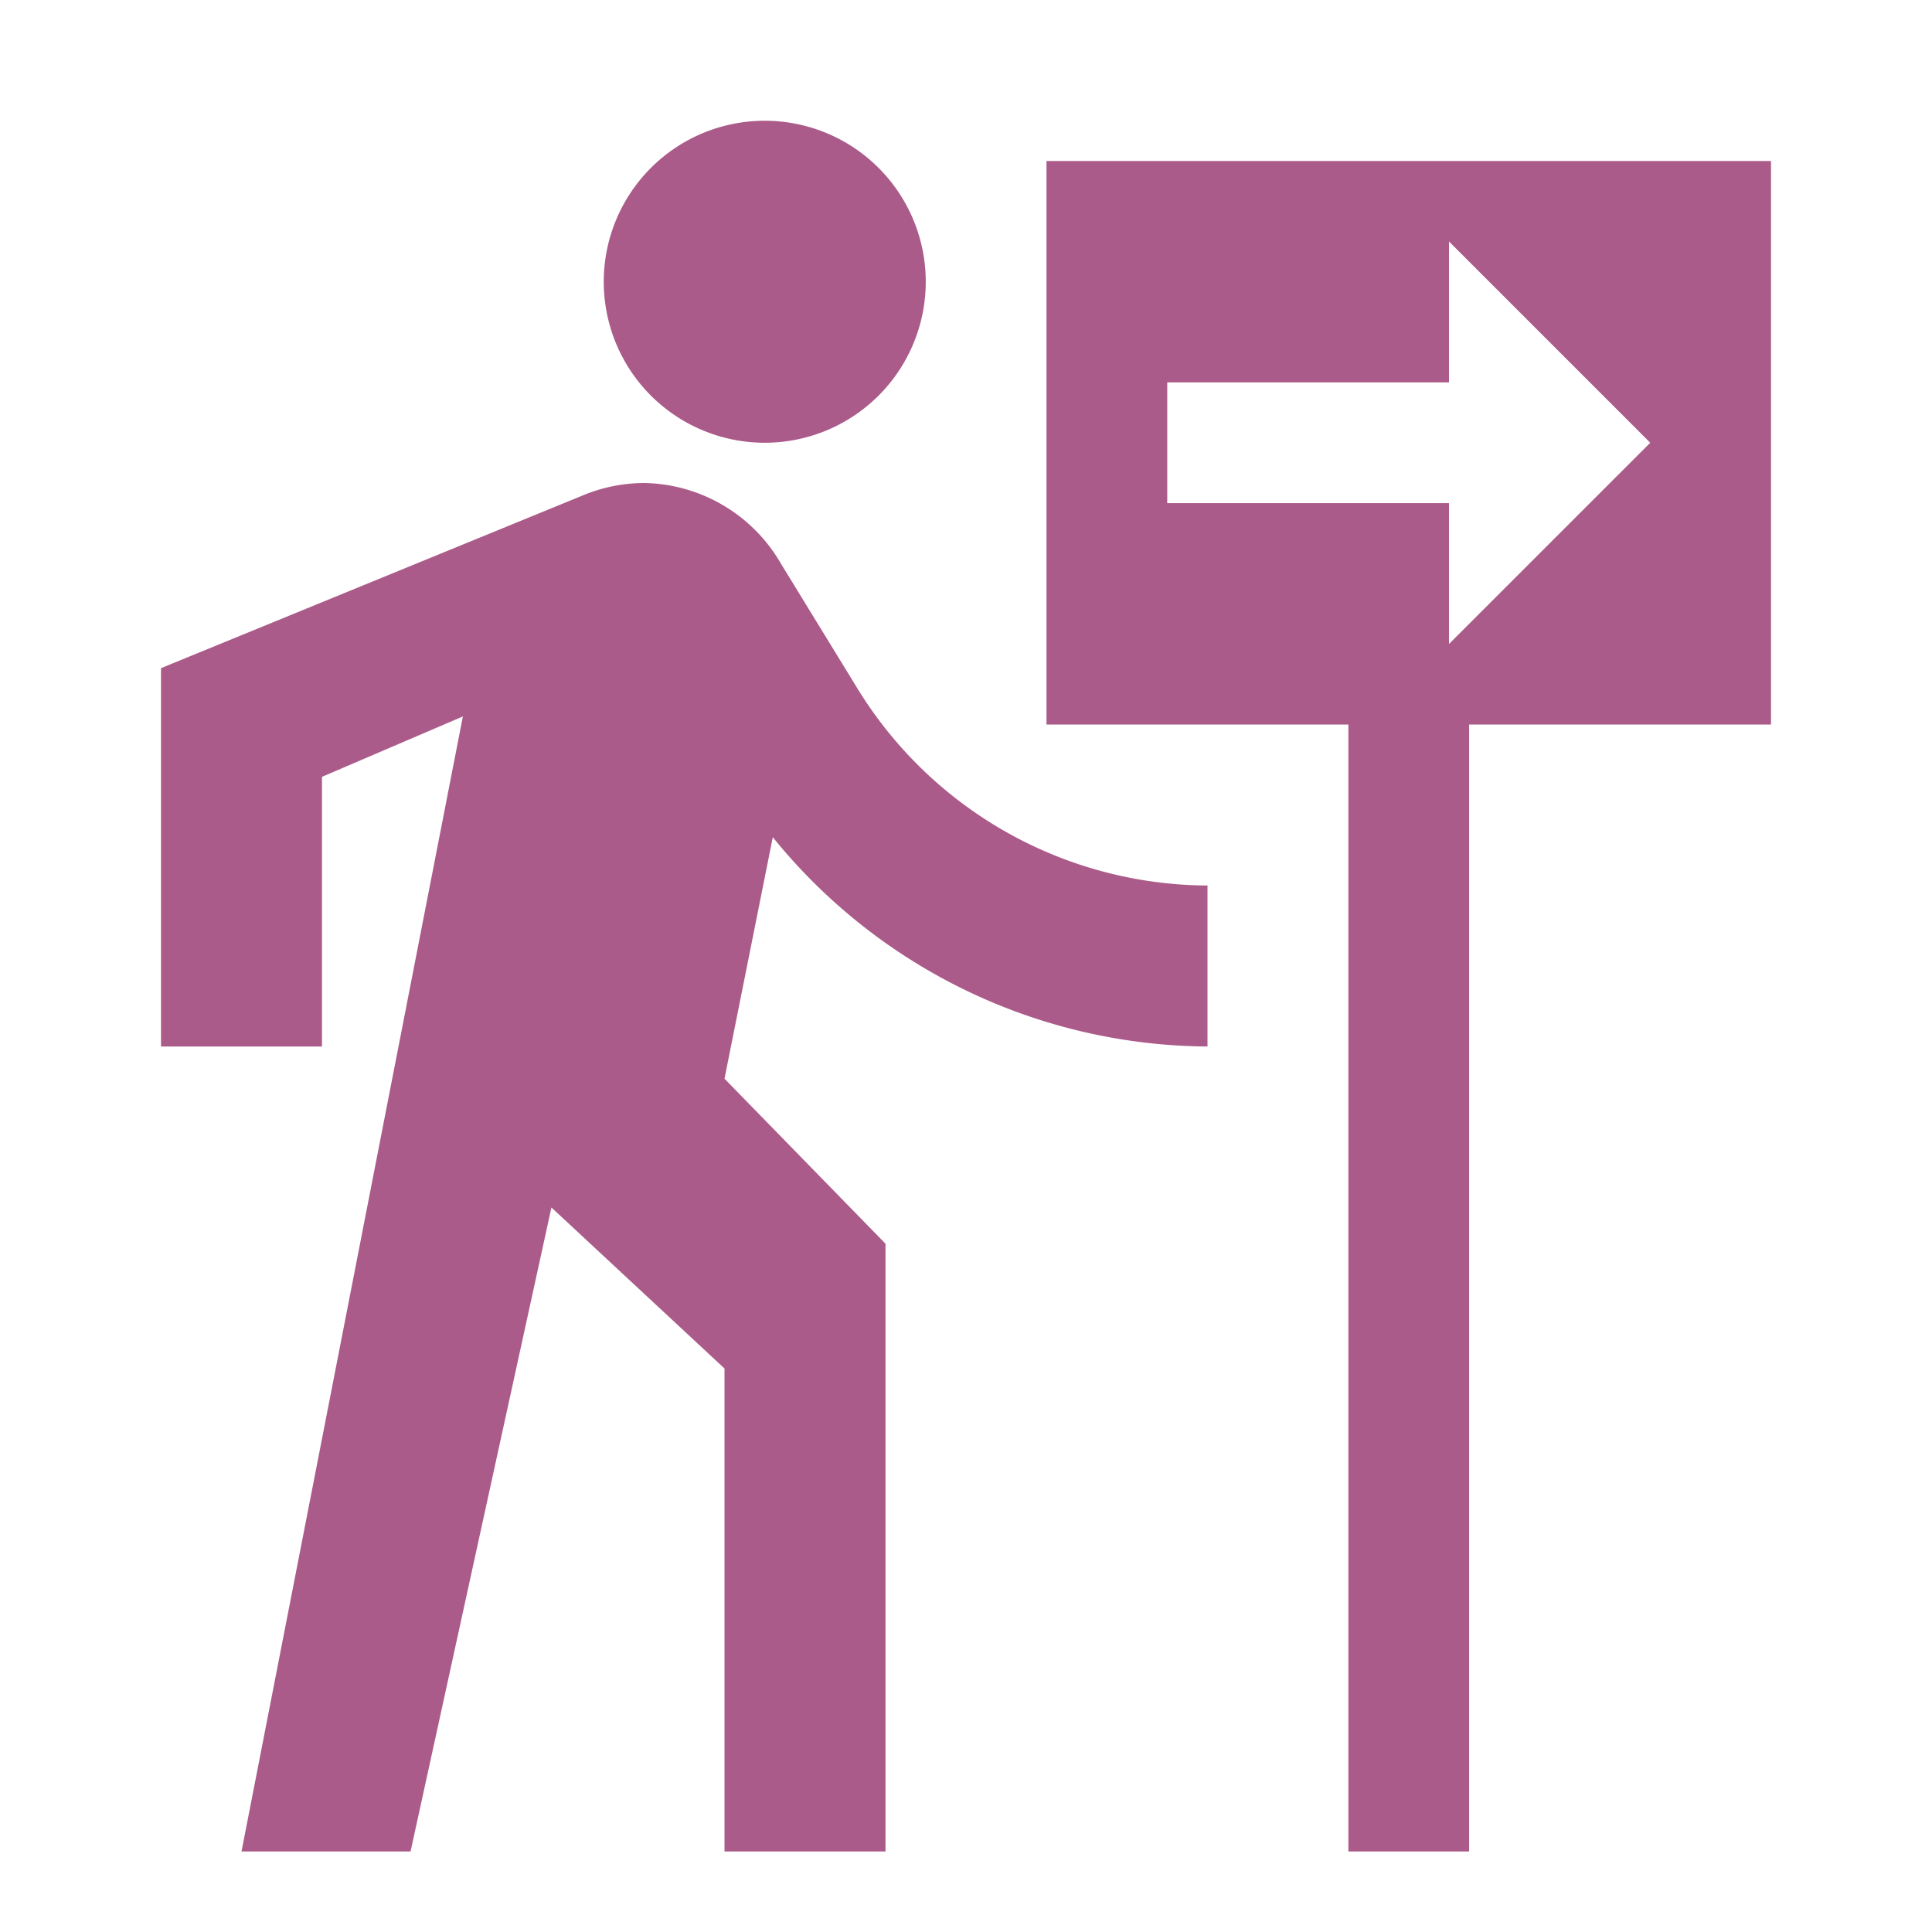
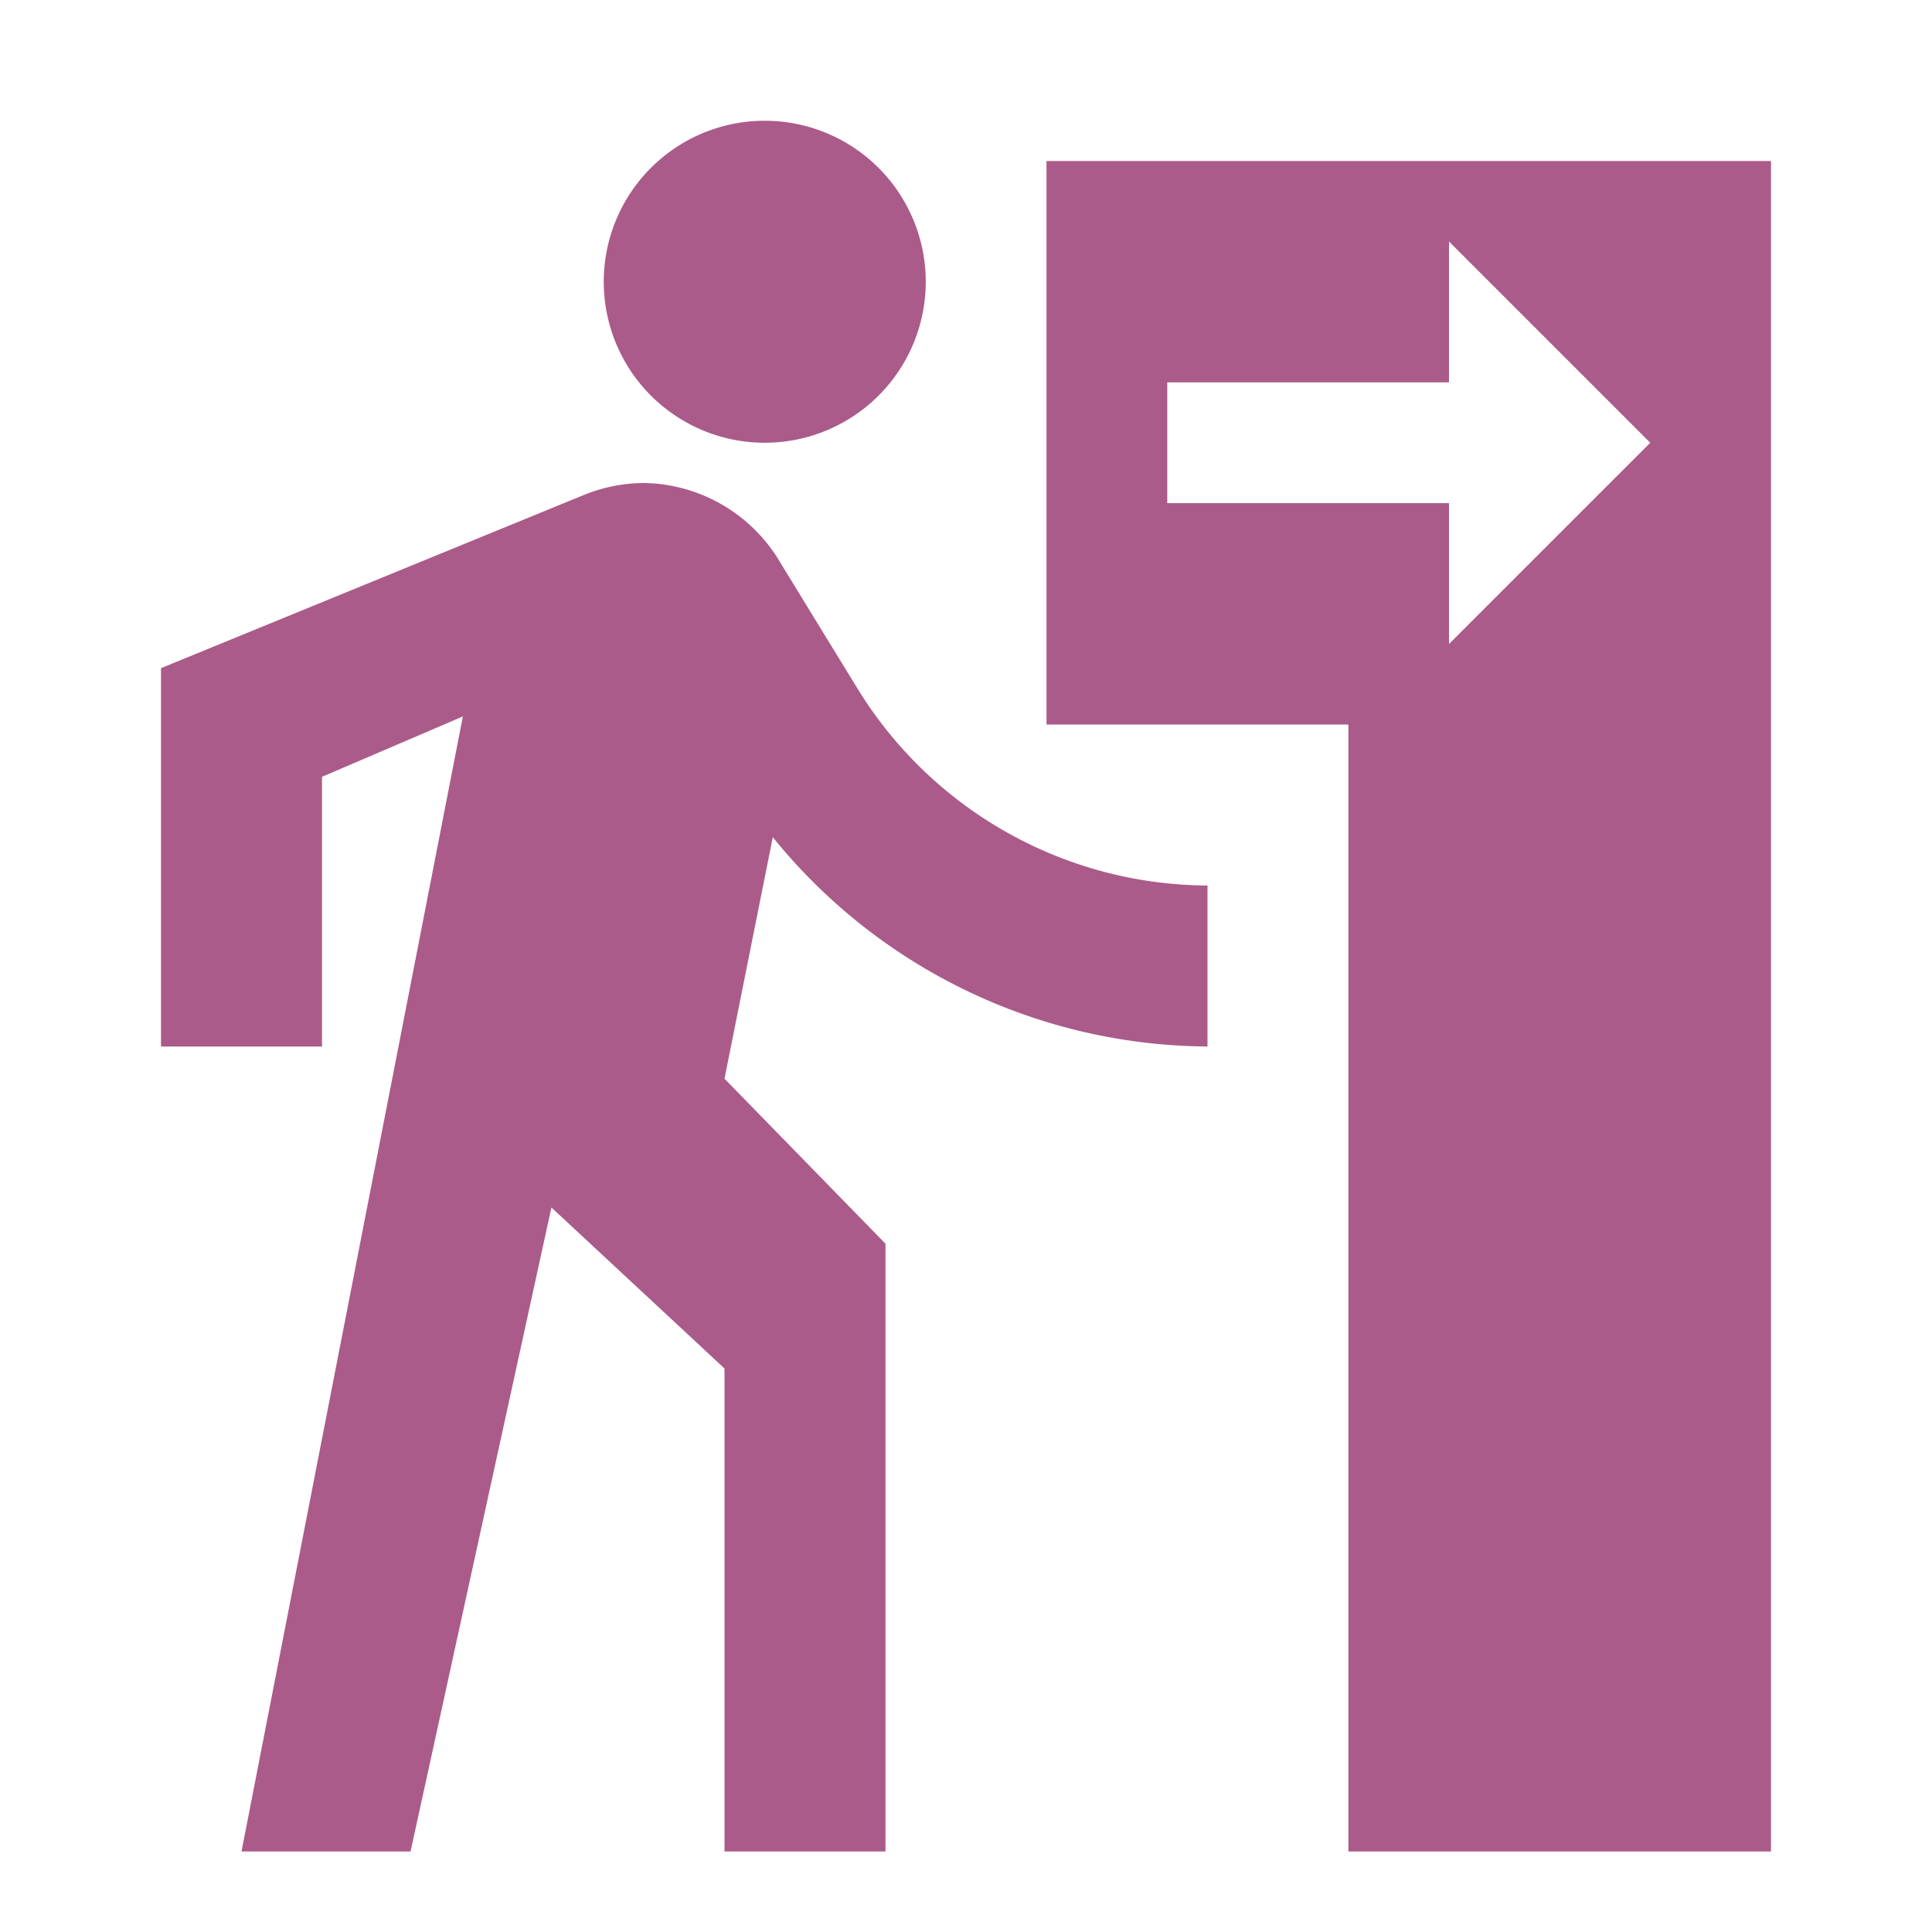
<svg xmlns="http://www.w3.org/2000/svg" id="Layer_1" data-name="Layer 1" viewBox="0 0 24 24">
  <defs>
    <style>.cls-1{fill:none;}.cls-2{fill:#ab5b89;}</style>
  </defs>
  <title>сдел_ваши</title>
-   <rect class="cls-1" width="24" height="24" />
-   <path class="cls-2" d="M9.5,5.5a2,2,0,1,0-2-2A2,2,0,0,0,9.5,5.5ZM5.75,8.9,3,23H5.1l1.75-8L9,17v6h2V15.45L9,13.4l.6-3A7,7,0,0,0,15,13V11a5.13,5.13,0,0,1-4.35-2.45L9.7,7A2,2,0,0,0,8,6a2,2,0,0,0-.75.15L2,8.3V13H4V9.65L5.75,8.9M13,2V9h3.75V23h1.5V9H22V2Zm5,6V6.25H14.5V4.75H18V3L20.5,5.5Z" />
+   <path class="cls-2" d="M9.5,5.5a2,2,0,1,0-2-2A2,2,0,0,0,9.5,5.5ZM5.75,8.9,3,23H5.1l1.75-8L9,17v6h2V15.45L9,13.4l.6-3A7,7,0,0,0,15,13V11a5.13,5.13,0,0,1-4.35-2.45L9.7,7A2,2,0,0,0,8,6a2,2,0,0,0-.75.15L2,8.3V13H4V9.65L5.75,8.9M13,2V9h3.75V23h1.5H22V2Zm5,6V6.25H14.5V4.75H18V3L20.5,5.5Z" />
</svg>